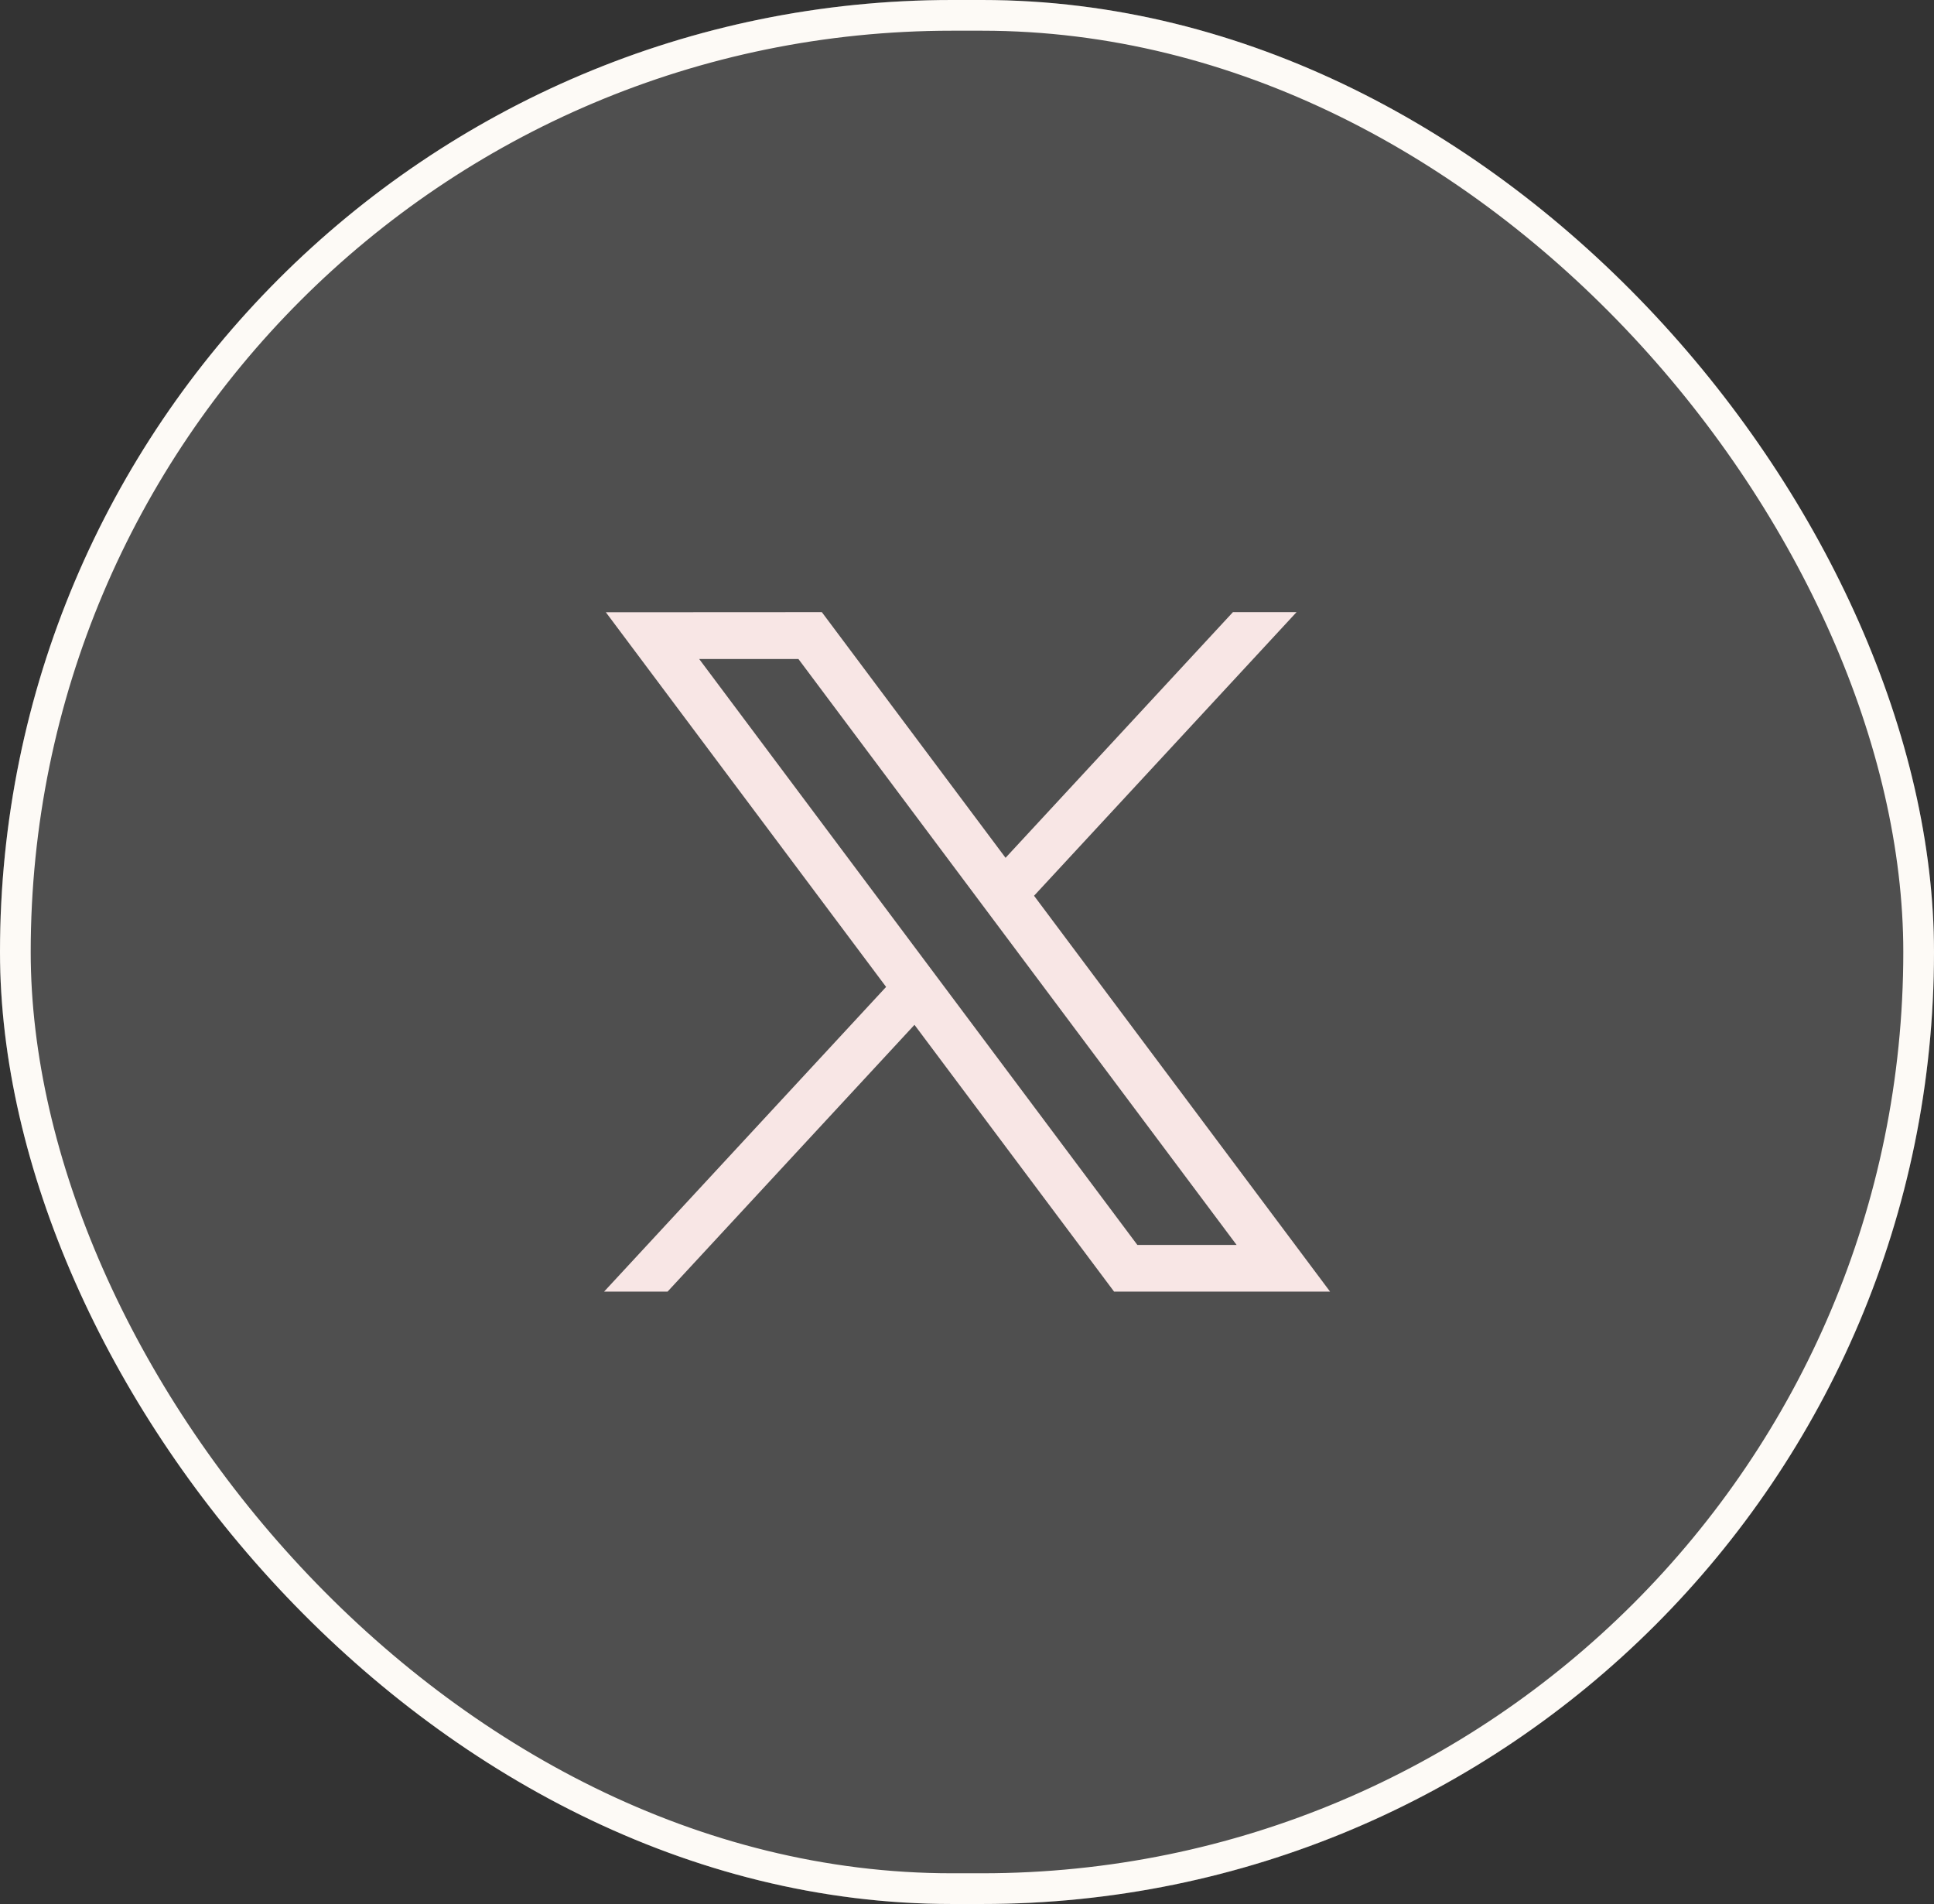
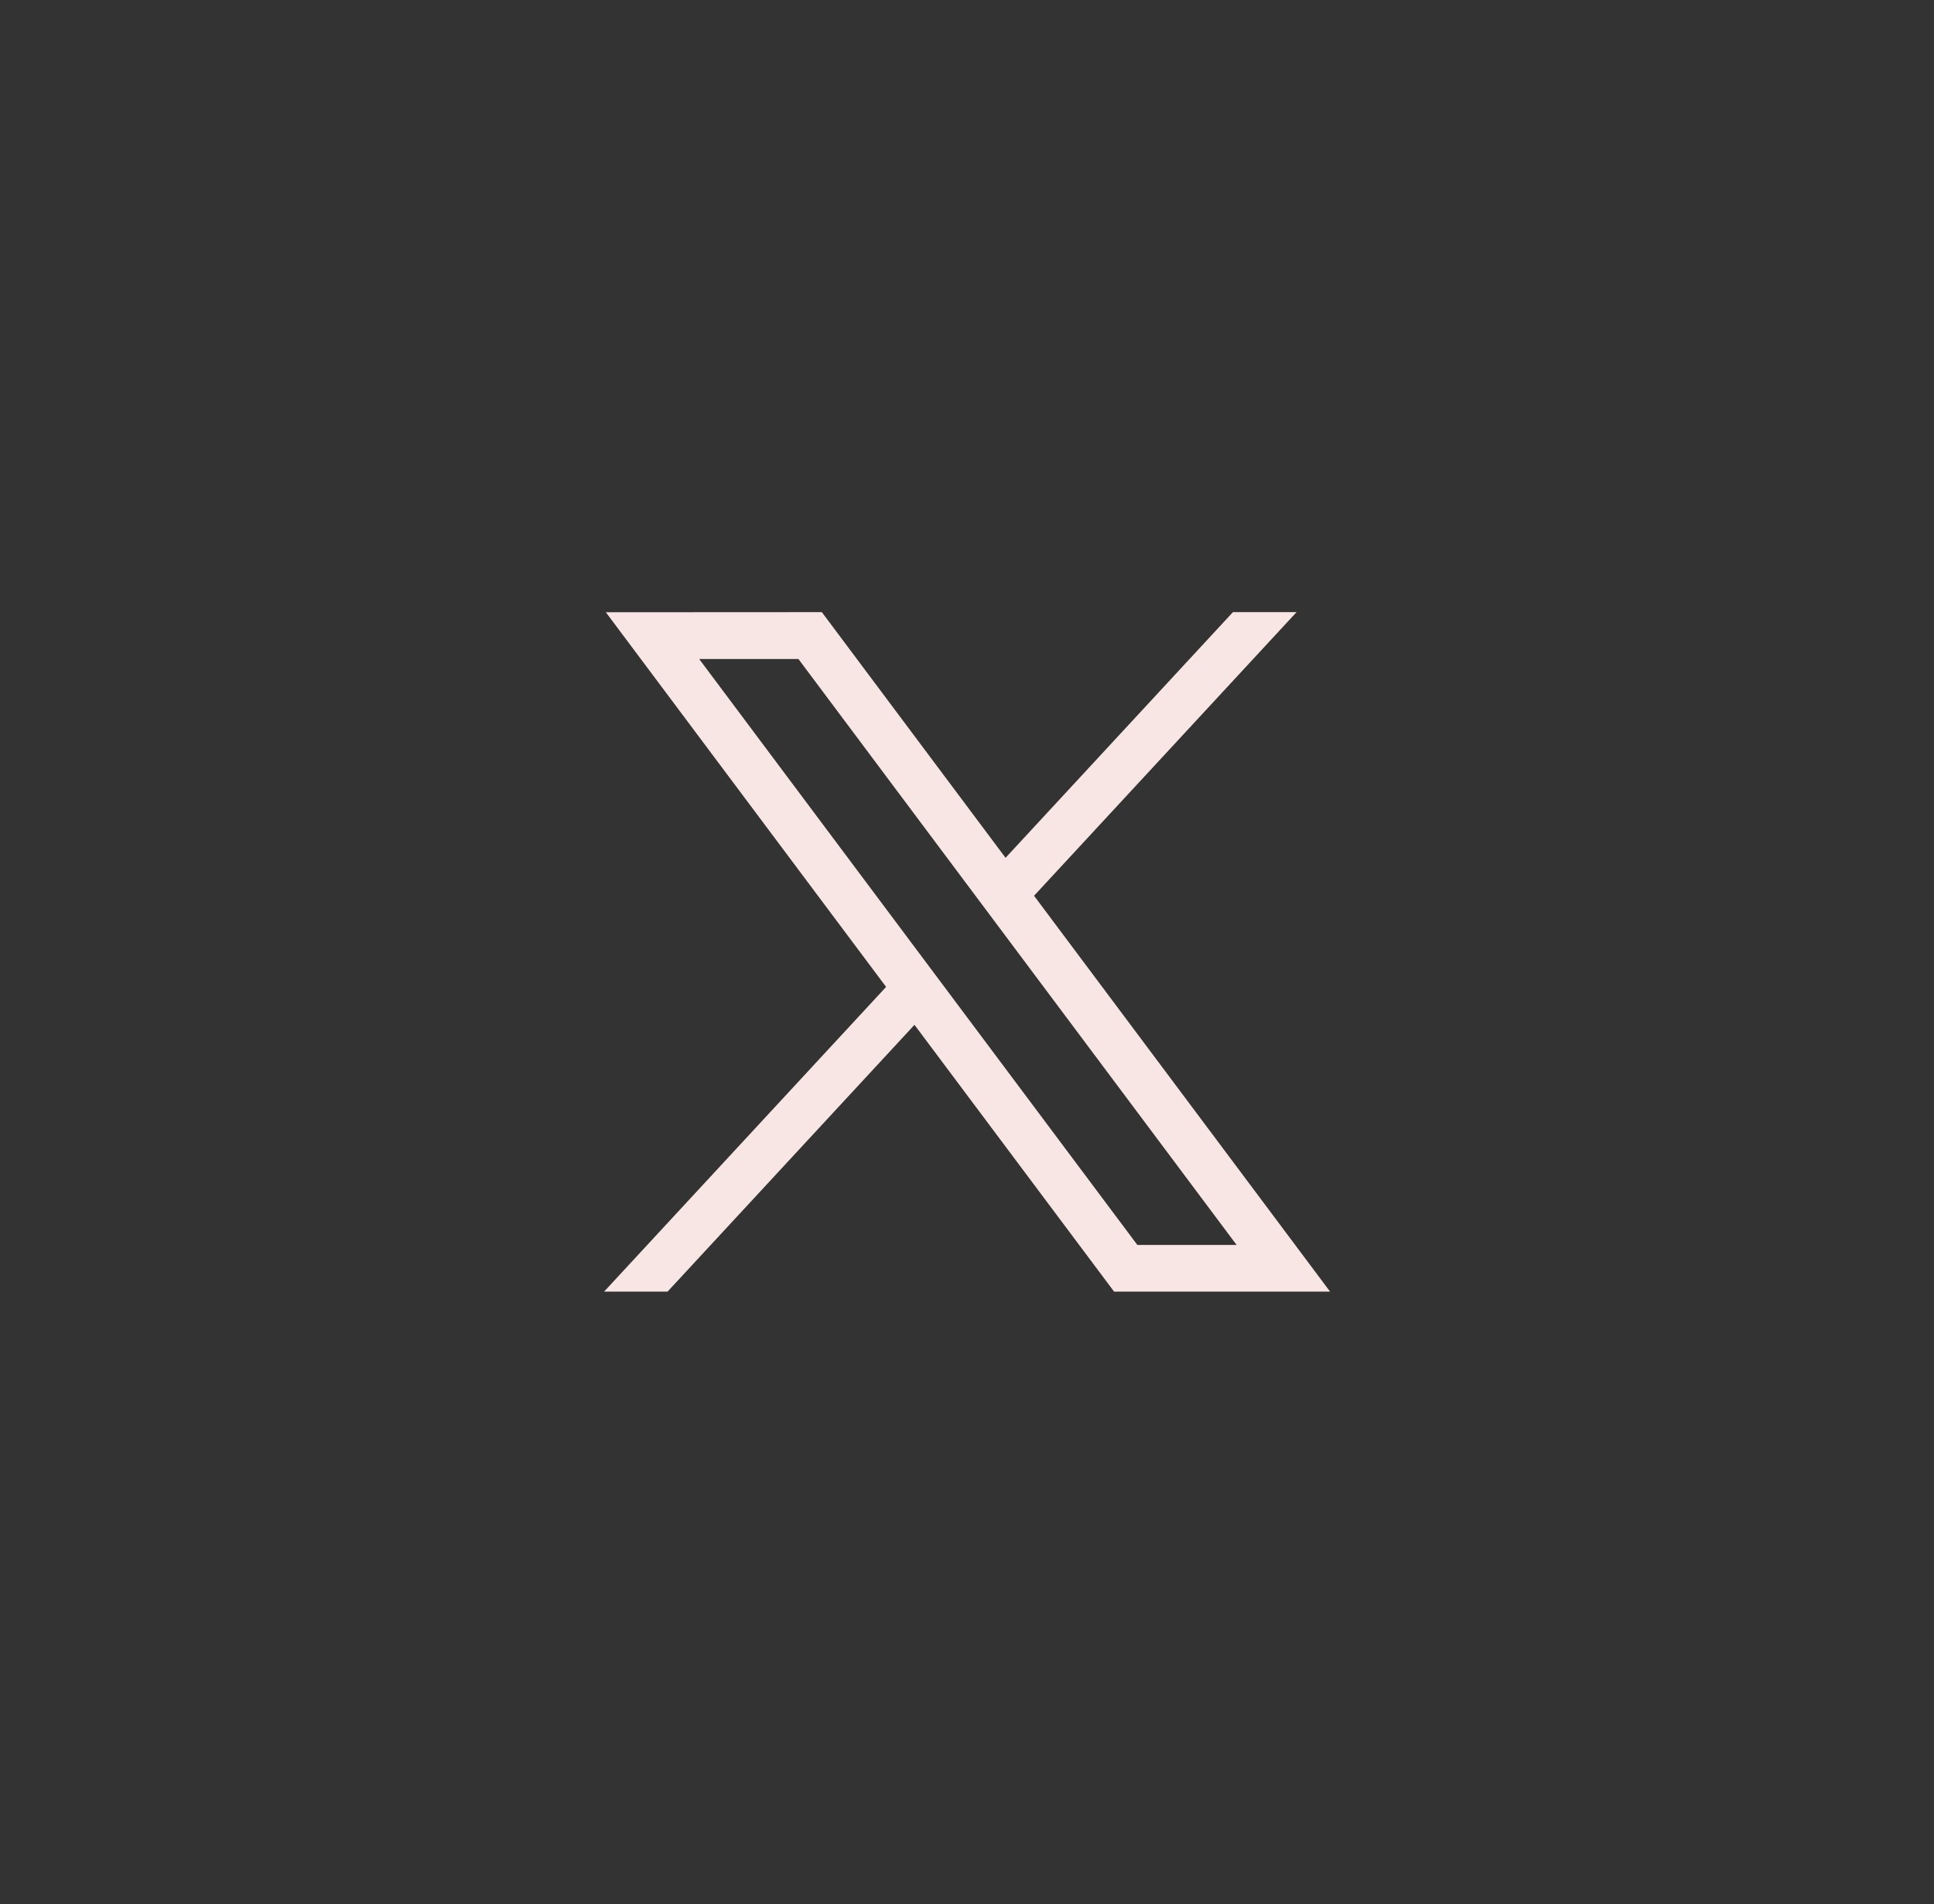
<svg xmlns="http://www.w3.org/2000/svg" width="62.983" height="62" viewBox="0 0 62.983 62">
  <rect x="0" y="0" width="62.983" height="62" fill="#333333" stroke="none" />
  <g id="Group_15061" data-name="Group 15061" transform="translate(-566 -931)">
    <g id="Group_15060" data-name="Group 15060">
      <g id="Group_15059" data-name="Group 15059" transform="translate(0.032 4)">
        <g id="Rectangle_25" data-name="Rectangle 25" transform="translate(565.968 927)" fill="#fff" stroke="#fdfaf6" stroke-width="1" opacity="0.14">
-           <rect width="62.983" height="62" rx="31" stroke="none" />
-           <rect x="0.5" y="0.5" width="61.983" height="61" rx="30.5" fill="none" />
-         </g>
+           </g>
        <g id="Rectangle_40" data-name="Rectangle 40" transform="translate(565.968 927)" fill="none" stroke="#fdfaf6" stroke-width="1">
-           <rect width="62.983" height="62" rx="31" stroke="none" />
-           <rect x="0.5" y="0.5" width="61.983" height="61" rx="30.5" fill="none" />
-         </g>
+           </g>
      </g>
    </g>
    <path id="path1009" d="M281.558,167.31l9.127,12.2-9.184,9.922h2.067l8.041-8.687,6.5,8.687h7.034l-9.64-12.89,8.549-9.236H301.98l-7.405,8-5.983-8Zm3.04,1.523h3.232l14.27,19.08h-3.232Z" transform="translate(304.172 783.627)" fill="#f8e6e5" />
  </g>
</svg>